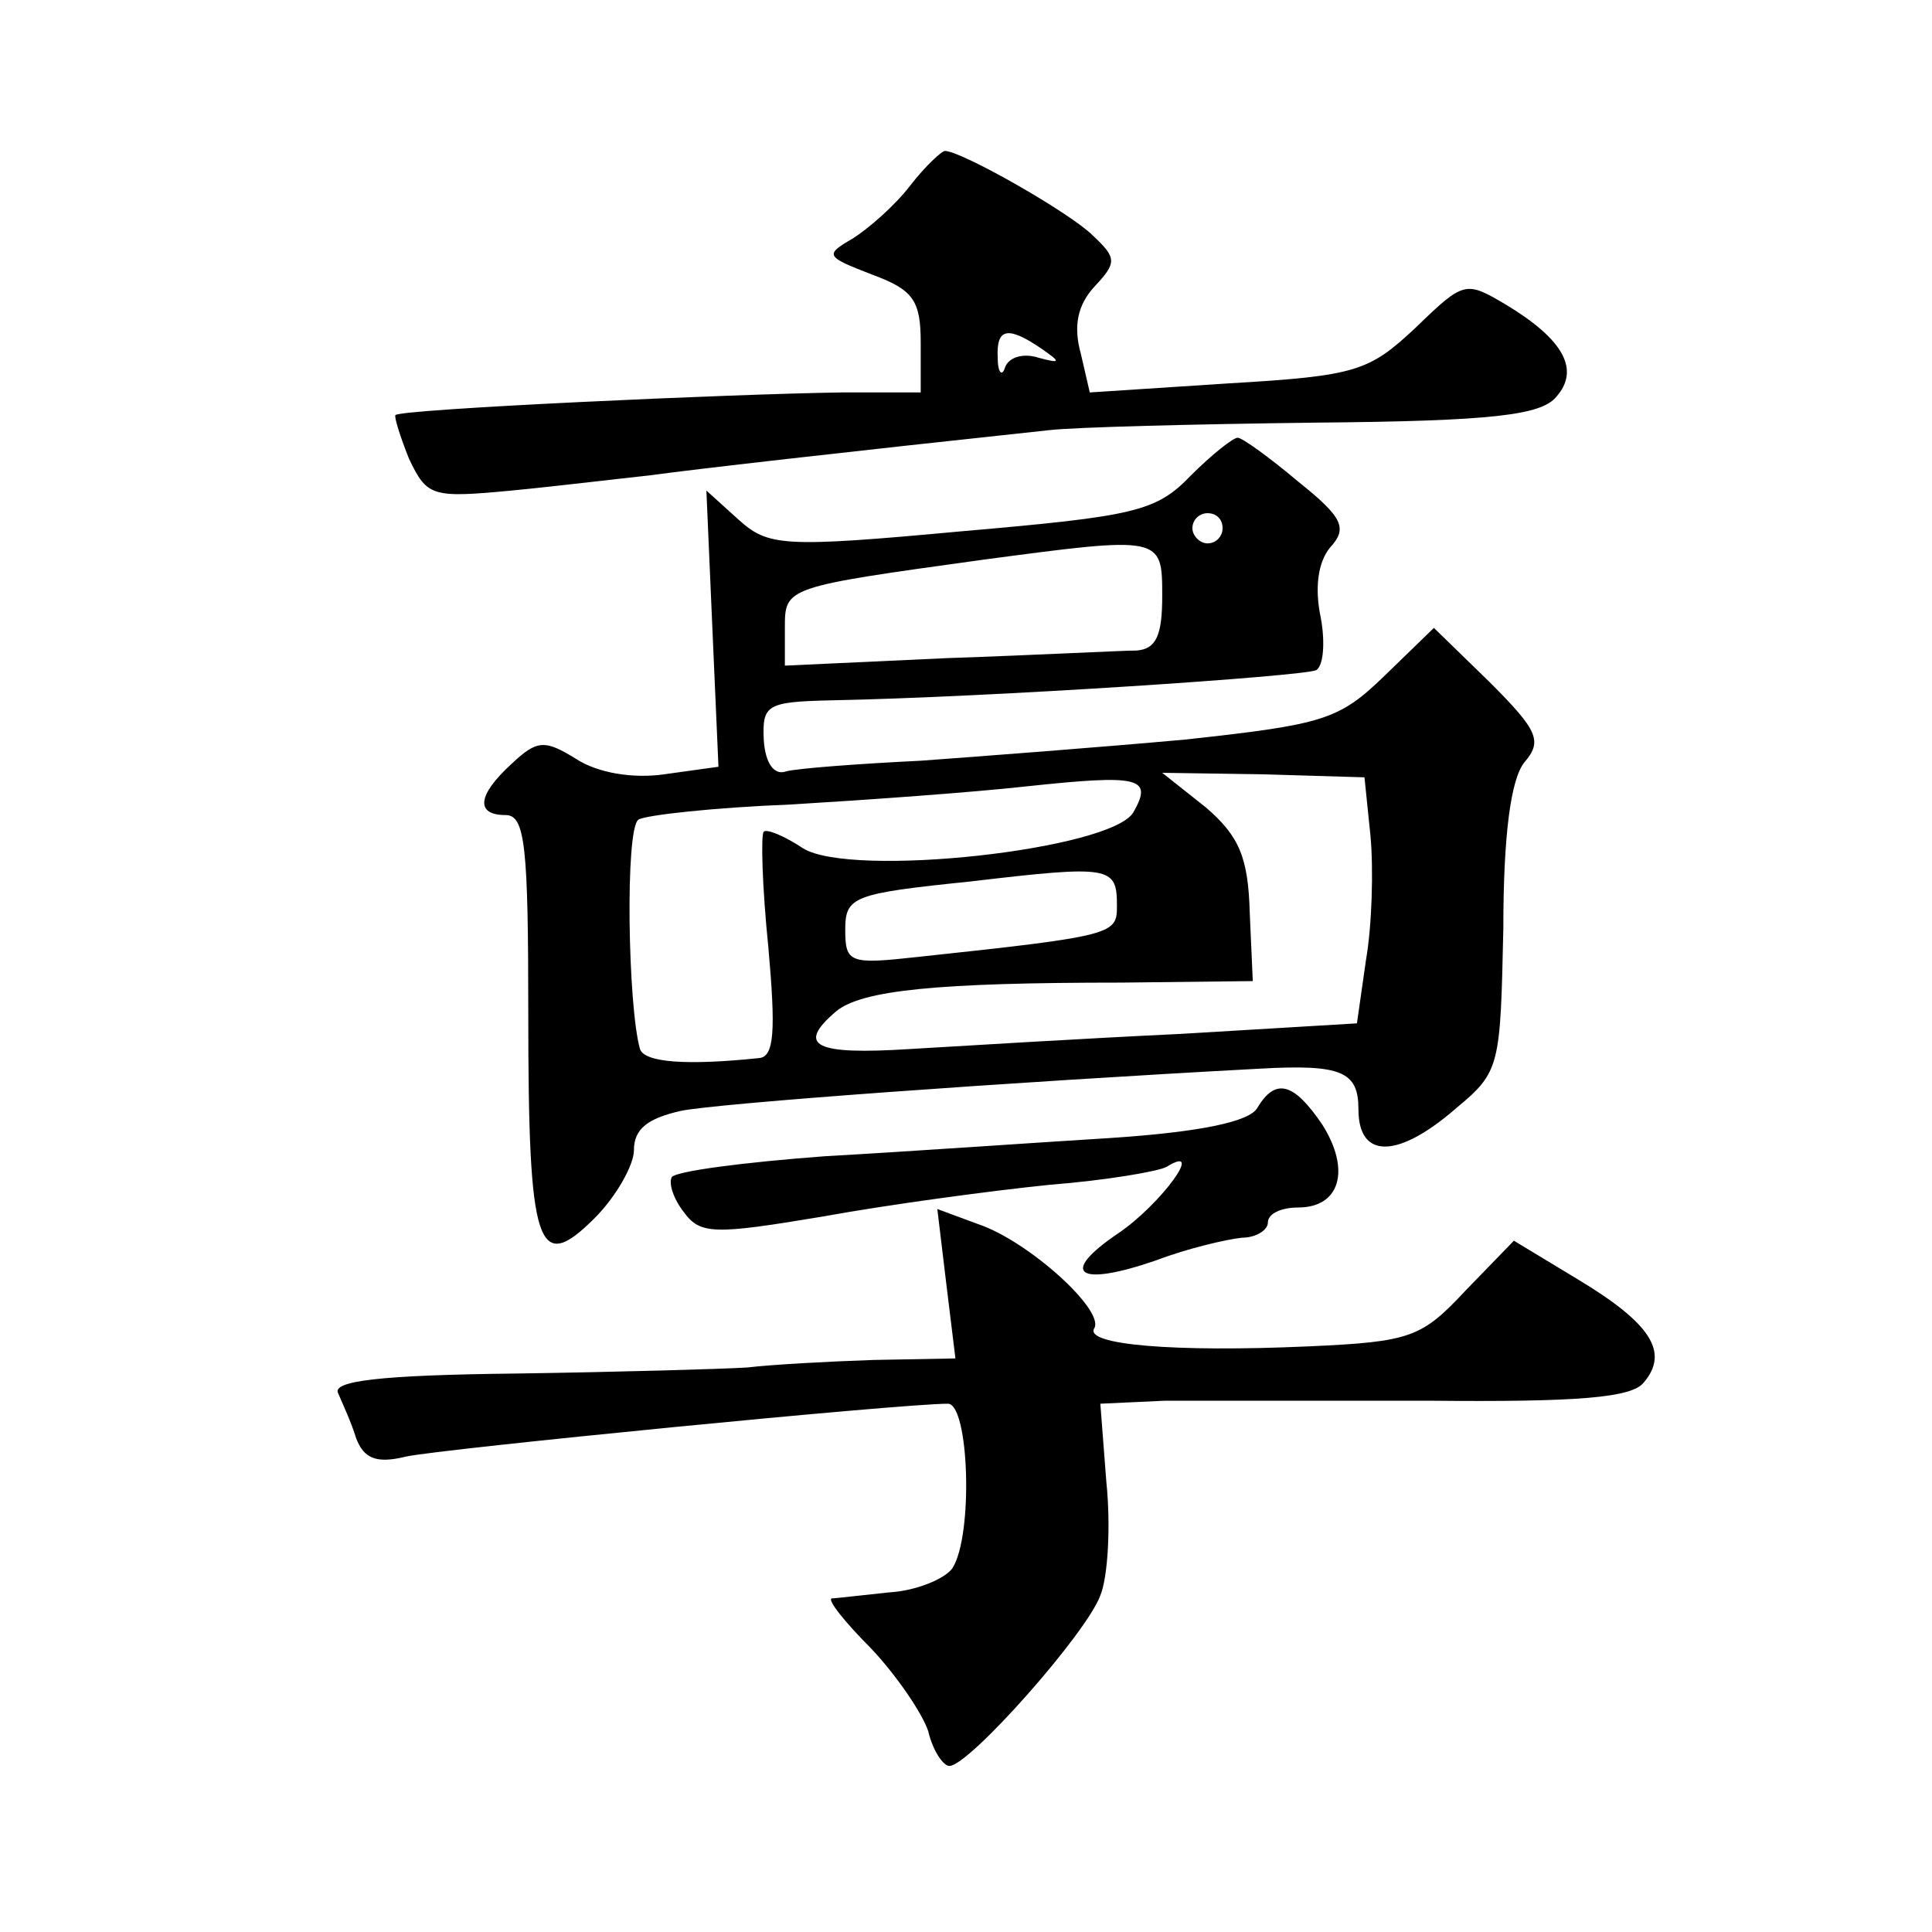
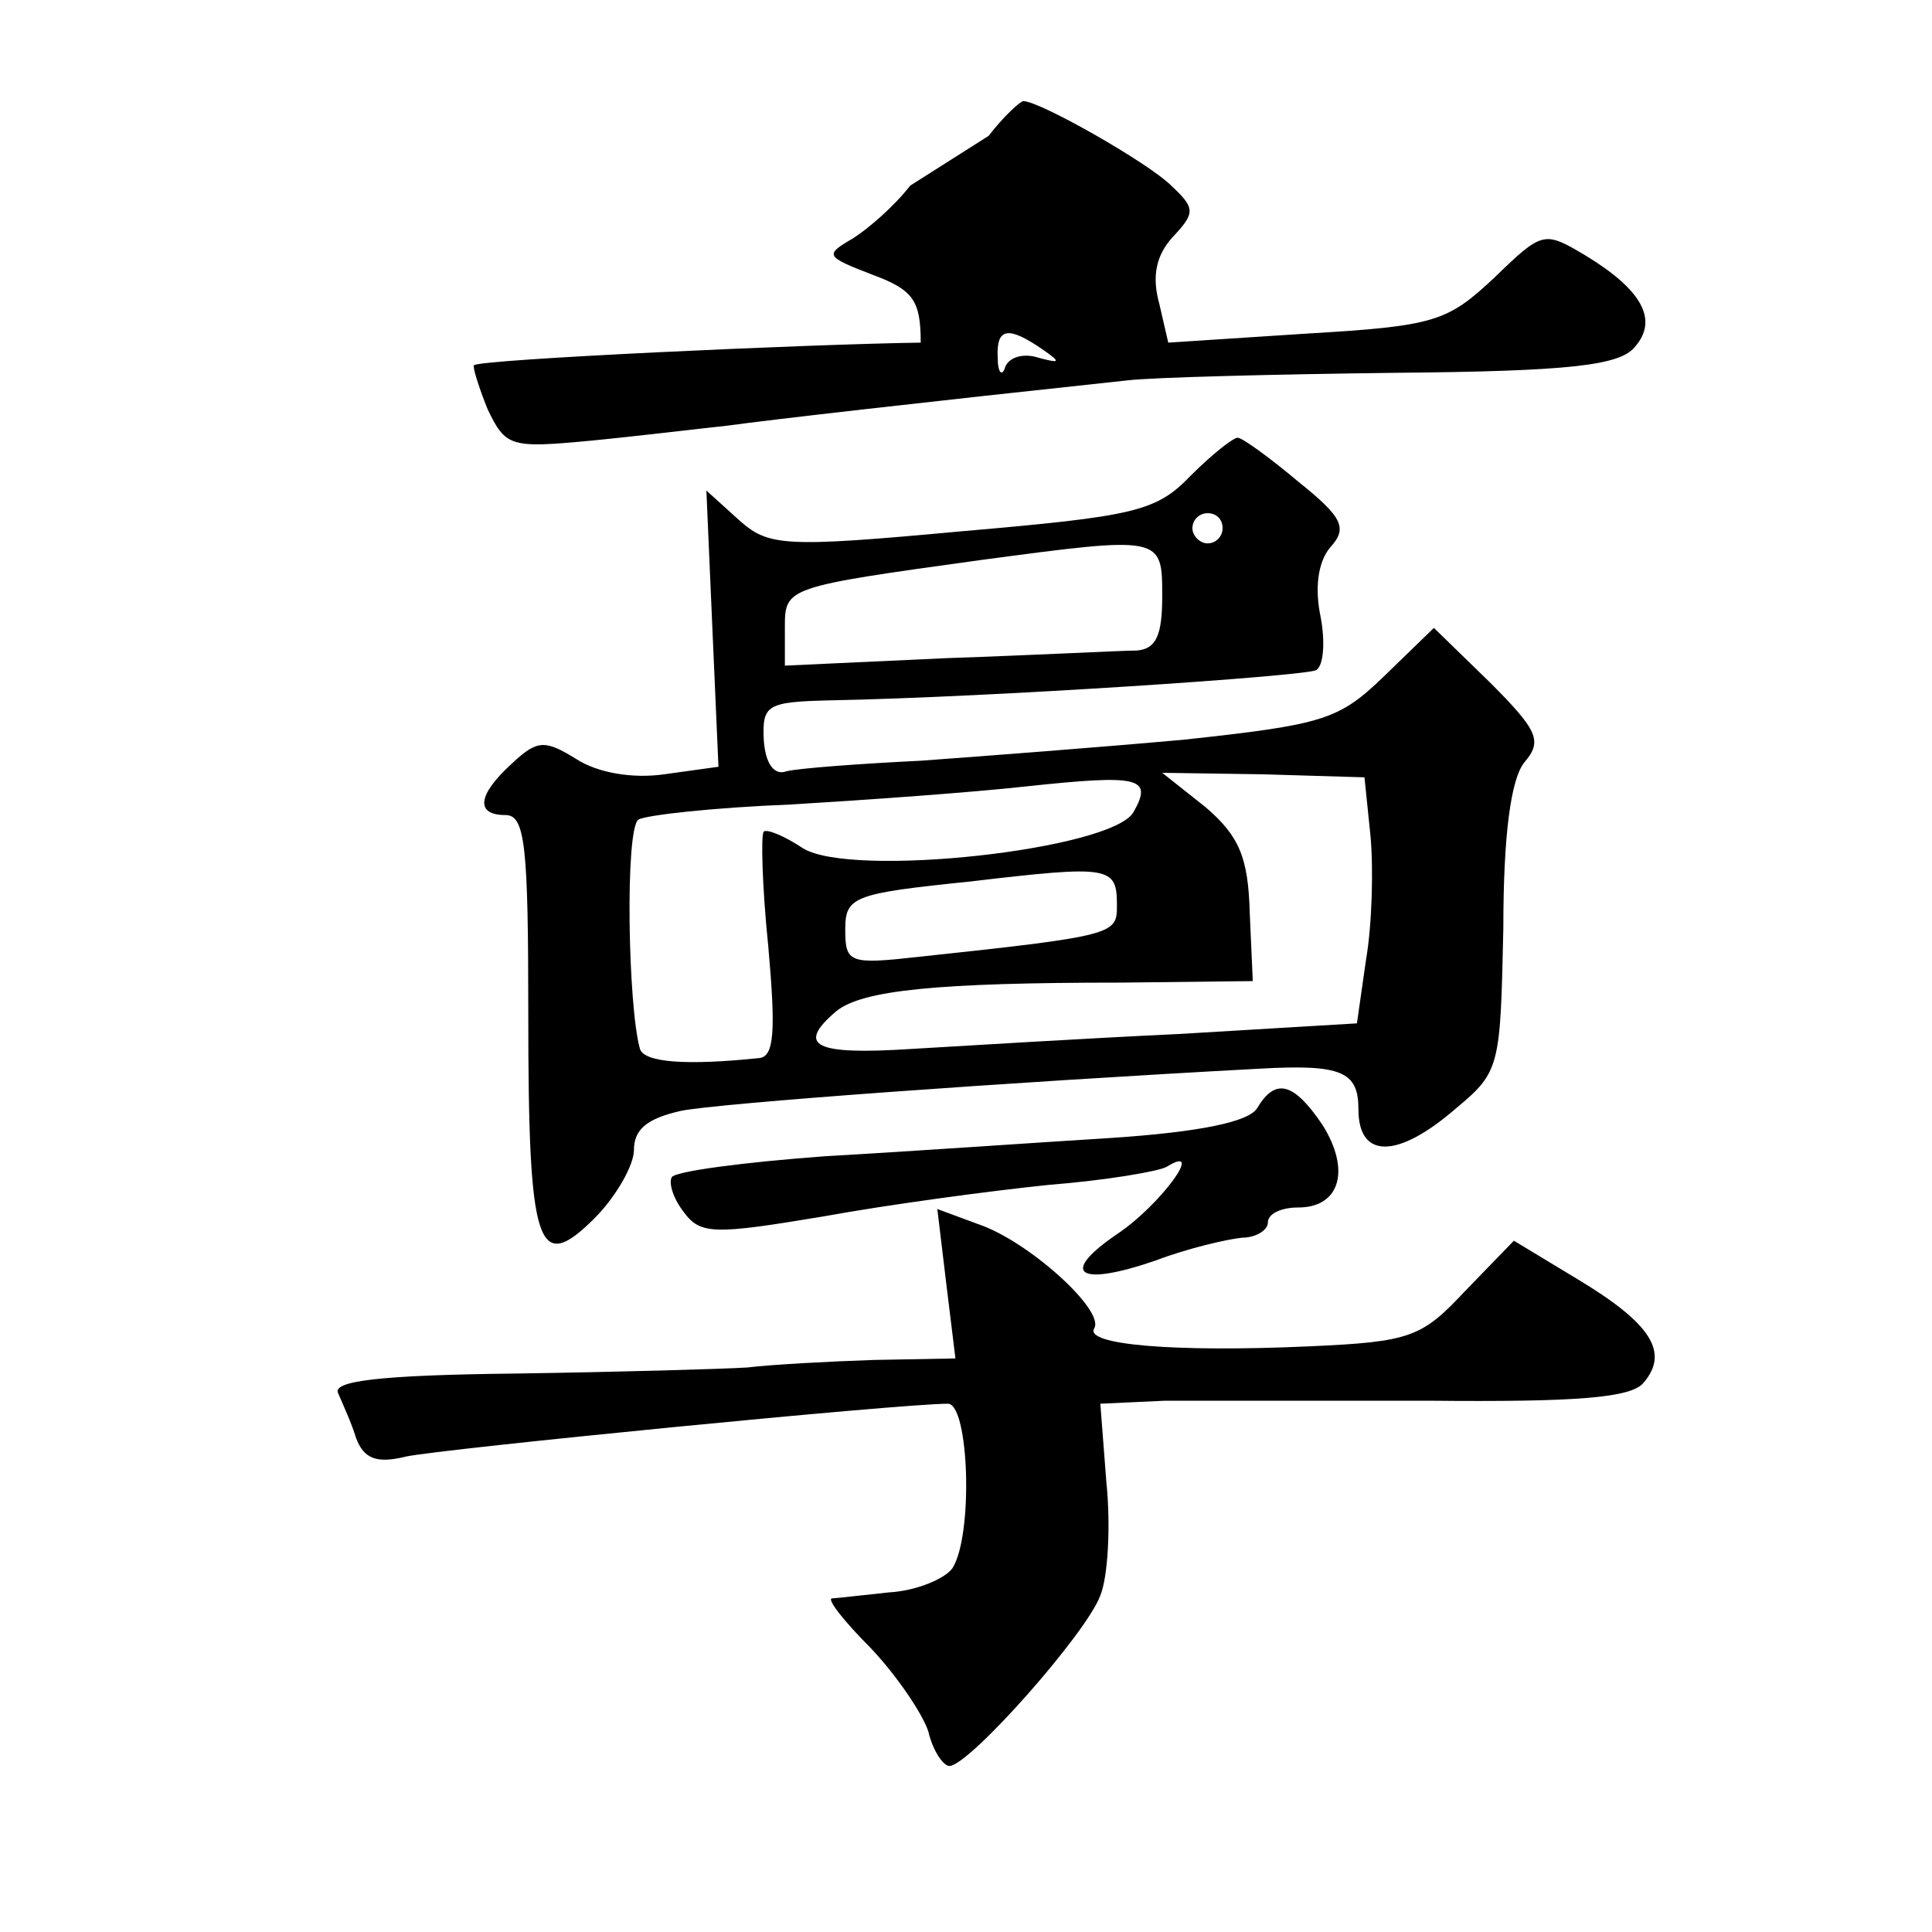
<svg xmlns="http://www.w3.org/2000/svg" version="1.0" width="128pt" height="128pt" viewBox="0 0 128 128" preserveAspectRatio="xMidYMid meet">
  <g transform="translate(0,128) scale(0.1,-0.1)" fill="#0" stroke="none">
-     <path d="M603 1157 c-10 -13 -27 -28 -38 -35 -19 -11 -18 -12 13 -24 27 -10 32 -17 32 -45 l0 -33 -52 0 c-73 -1 -292 -11 -296 -15 -1 -1 3 -14 9 -29 12 -25 15 -26 68 -21 31 3 72 8 91 10 29 4 125 15 265 30 17 2 96 4 177 5 117 1 149 5 159 17 16 18 5 38 -33 61 -27 16 -28 16 -60 -15 -31 -29 -39 -32 -124 -37 l-92 -6 -6 26 c-5 18 -2 32 9 44 15 16 15 19 -1 34 -15 15 -87 56 -98 56 -2 0 -13 -10 -23 -23z m87 -108 c13 -9 13 -10 -2 -6 -9 3 -19 1 -22 -6 -2 -7 -5 -4 -5 6 -1 20 7 21 29 6z M789 965 c-23 -24 -37 -27 -152 -37 -119 -11 -128 -10 -148 8 l-21 19 4 -92 4 -91 -36 -5 c-21 -3 -44 1 -58 10 -21 13 -26 13 -43 -3 -23 -21 -24 -34 -4 -34 13 0 15 -21 15 -132 0 -155 6 -173 44 -135 14 14 26 35 26 45 0 14 9 21 31 26 24 5 216 19 384 28 54 3 65 -2 65 -27 0 -33 26 -33 65 1 29 24 29 28 31 119 0 62 5 99 14 110 12 14 9 21 -23 53 l-37 36 -33 -32 c-30 -29 -40 -32 -132 -42 -55 -5 -134 -11 -175 -14 -41 -2 -81 -5 -89 -7 -8 -3 -14 5 -15 21 -1 23 2 25 44 26 106 2 314 16 322 20 5 3 6 19 3 35 -4 19 -2 36 6 46 12 13 9 20 -21 44 -19 16 -37 29 -40 29 -3 0 -17 -11 -31 -25z m21 -35 c0 -5 -4 -10 -10 -10 -5 0 -10 5 -10 10 0 6 5 10 10 10 6 0 10 -4 10 -10z m-40 -45 c0 -26 -4 -35 -17 -36 -10 0 -66 -3 -125 -5 l-108 -5 0 25 c0 27 0 27 130 45 120 16 120 16 120 -24z m-19 -143 c-14 -25 -187 -44 -219 -24 -12 8 -24 13 -26 11 -2 -2 -1 -37 3 -76 5 -56 4 -73 -6 -74 -48 -5 -76 -3 -79 6 -8 28 -10 146 -1 152 5 3 50 8 101 10 50 3 120 8 156 12 75 8 84 6 71 -17z m157 -16 c2 -22 1 -59 -3 -82 l-6 -42 -117 -7 c-64 -3 -145 -8 -179 -10 -63 -4 -76 2 -49 25 17 14 67 19 189 19 l87 1 -2 45 c-1 37 -7 51 -29 70 l-29 23 67 -1 67 -2 4 -39z m-168 -46 c0 -19 -1 -20 -132 -34 -45 -5 -48 -4 -48 18 0 22 5 24 83 32 93 11 97 10 97 -16z M833 546 c-5 -9 -37 -16 -98 -20 -49 -3 -134 -9 -188 -12 -54 -4 -100 -10 -102 -14 -2 -4 1 -14 8 -23 11 -15 20 -15 92 -3 44 8 111 17 150 21 38 3 73 9 78 12 26 16 -4 -25 -32 -44 -40 -27 -27 -36 25 -18 21 8 47 14 57 15 9 0 17 5 17 10 0 6 9 10 20 10 28 0 35 25 16 55 -19 28 -31 31 -43 11z M627 429 l6 -49 -54 -1 c-30 -1 -67 -3 -84 -5 -16 -1 -85 -3 -153 -4 -91 -1 -122 -5 -118 -13 3 -7 9 -20 12 -30 5 -13 13 -17 33 -12 23 5 327 35 359 35 14 0 17 -87 3 -109 -5 -7 -24 -15 -42 -16 -19 -2 -36 -4 -38 -4 -3 -1 9 -16 26 -33 17 -18 34 -43 38 -55 3 -13 10 -23 14 -23 13 0 91 88 100 113 5 12 7 46 4 75 l-4 52 43 2 c24 0 102 0 174 0 100 -1 135 2 143 12 17 20 5 39 -43 68 l-43 26 -32 -33 c-29 -31 -36 -34 -104 -37 -89 -4 -149 1 -142 12 7 12 -44 58 -77 69 l-27 10 6 -50z" />
+     <path d="M603 1157 c-10 -13 -27 -28 -38 -35 -19 -11 -18 -12 13 -24 27 -10 32 -17 32 -45 c-73 -1 -292 -11 -296 -15 -1 -1 3 -14 9 -29 12 -25 15 -26 68 -21 31 3 72 8 91 10 29 4 125 15 265 30 17 2 96 4 177 5 117 1 149 5 159 17 16 18 5 38 -33 61 -27 16 -28 16 -60 -15 -31 -29 -39 -32 -124 -37 l-92 -6 -6 26 c-5 18 -2 32 9 44 15 16 15 19 -1 34 -15 15 -87 56 -98 56 -2 0 -13 -10 -23 -23z m87 -108 c13 -9 13 -10 -2 -6 -9 3 -19 1 -22 -6 -2 -7 -5 -4 -5 6 -1 20 7 21 29 6z M789 965 c-23 -24 -37 -27 -152 -37 -119 -11 -128 -10 -148 8 l-21 19 4 -92 4 -91 -36 -5 c-21 -3 -44 1 -58 10 -21 13 -26 13 -43 -3 -23 -21 -24 -34 -4 -34 13 0 15 -21 15 -132 0 -155 6 -173 44 -135 14 14 26 35 26 45 0 14 9 21 31 26 24 5 216 19 384 28 54 3 65 -2 65 -27 0 -33 26 -33 65 1 29 24 29 28 31 119 0 62 5 99 14 110 12 14 9 21 -23 53 l-37 36 -33 -32 c-30 -29 -40 -32 -132 -42 -55 -5 -134 -11 -175 -14 -41 -2 -81 -5 -89 -7 -8 -3 -14 5 -15 21 -1 23 2 25 44 26 106 2 314 16 322 20 5 3 6 19 3 35 -4 19 -2 36 6 46 12 13 9 20 -21 44 -19 16 -37 29 -40 29 -3 0 -17 -11 -31 -25z m21 -35 c0 -5 -4 -10 -10 -10 -5 0 -10 5 -10 10 0 6 5 10 10 10 6 0 10 -4 10 -10z m-40 -45 c0 -26 -4 -35 -17 -36 -10 0 -66 -3 -125 -5 l-108 -5 0 25 c0 27 0 27 130 45 120 16 120 16 120 -24z m-19 -143 c-14 -25 -187 -44 -219 -24 -12 8 -24 13 -26 11 -2 -2 -1 -37 3 -76 5 -56 4 -73 -6 -74 -48 -5 -76 -3 -79 6 -8 28 -10 146 -1 152 5 3 50 8 101 10 50 3 120 8 156 12 75 8 84 6 71 -17z m157 -16 c2 -22 1 -59 -3 -82 l-6 -42 -117 -7 c-64 -3 -145 -8 -179 -10 -63 -4 -76 2 -49 25 17 14 67 19 189 19 l87 1 -2 45 c-1 37 -7 51 -29 70 l-29 23 67 -1 67 -2 4 -39z m-168 -46 c0 -19 -1 -20 -132 -34 -45 -5 -48 -4 -48 18 0 22 5 24 83 32 93 11 97 10 97 -16z M833 546 c-5 -9 -37 -16 -98 -20 -49 -3 -134 -9 -188 -12 -54 -4 -100 -10 -102 -14 -2 -4 1 -14 8 -23 11 -15 20 -15 92 -3 44 8 111 17 150 21 38 3 73 9 78 12 26 16 -4 -25 -32 -44 -40 -27 -27 -36 25 -18 21 8 47 14 57 15 9 0 17 5 17 10 0 6 9 10 20 10 28 0 35 25 16 55 -19 28 -31 31 -43 11z M627 429 l6 -49 -54 -1 c-30 -1 -67 -3 -84 -5 -16 -1 -85 -3 -153 -4 -91 -1 -122 -5 -118 -13 3 -7 9 -20 12 -30 5 -13 13 -17 33 -12 23 5 327 35 359 35 14 0 17 -87 3 -109 -5 -7 -24 -15 -42 -16 -19 -2 -36 -4 -38 -4 -3 -1 9 -16 26 -33 17 -18 34 -43 38 -55 3 -13 10 -23 14 -23 13 0 91 88 100 113 5 12 7 46 4 75 l-4 52 43 2 c24 0 102 0 174 0 100 -1 135 2 143 12 17 20 5 39 -43 68 l-43 26 -32 -33 c-29 -31 -36 -34 -104 -37 -89 -4 -149 1 -142 12 7 12 -44 58 -77 69 l-27 10 6 -50z" />
  </g>
</svg>